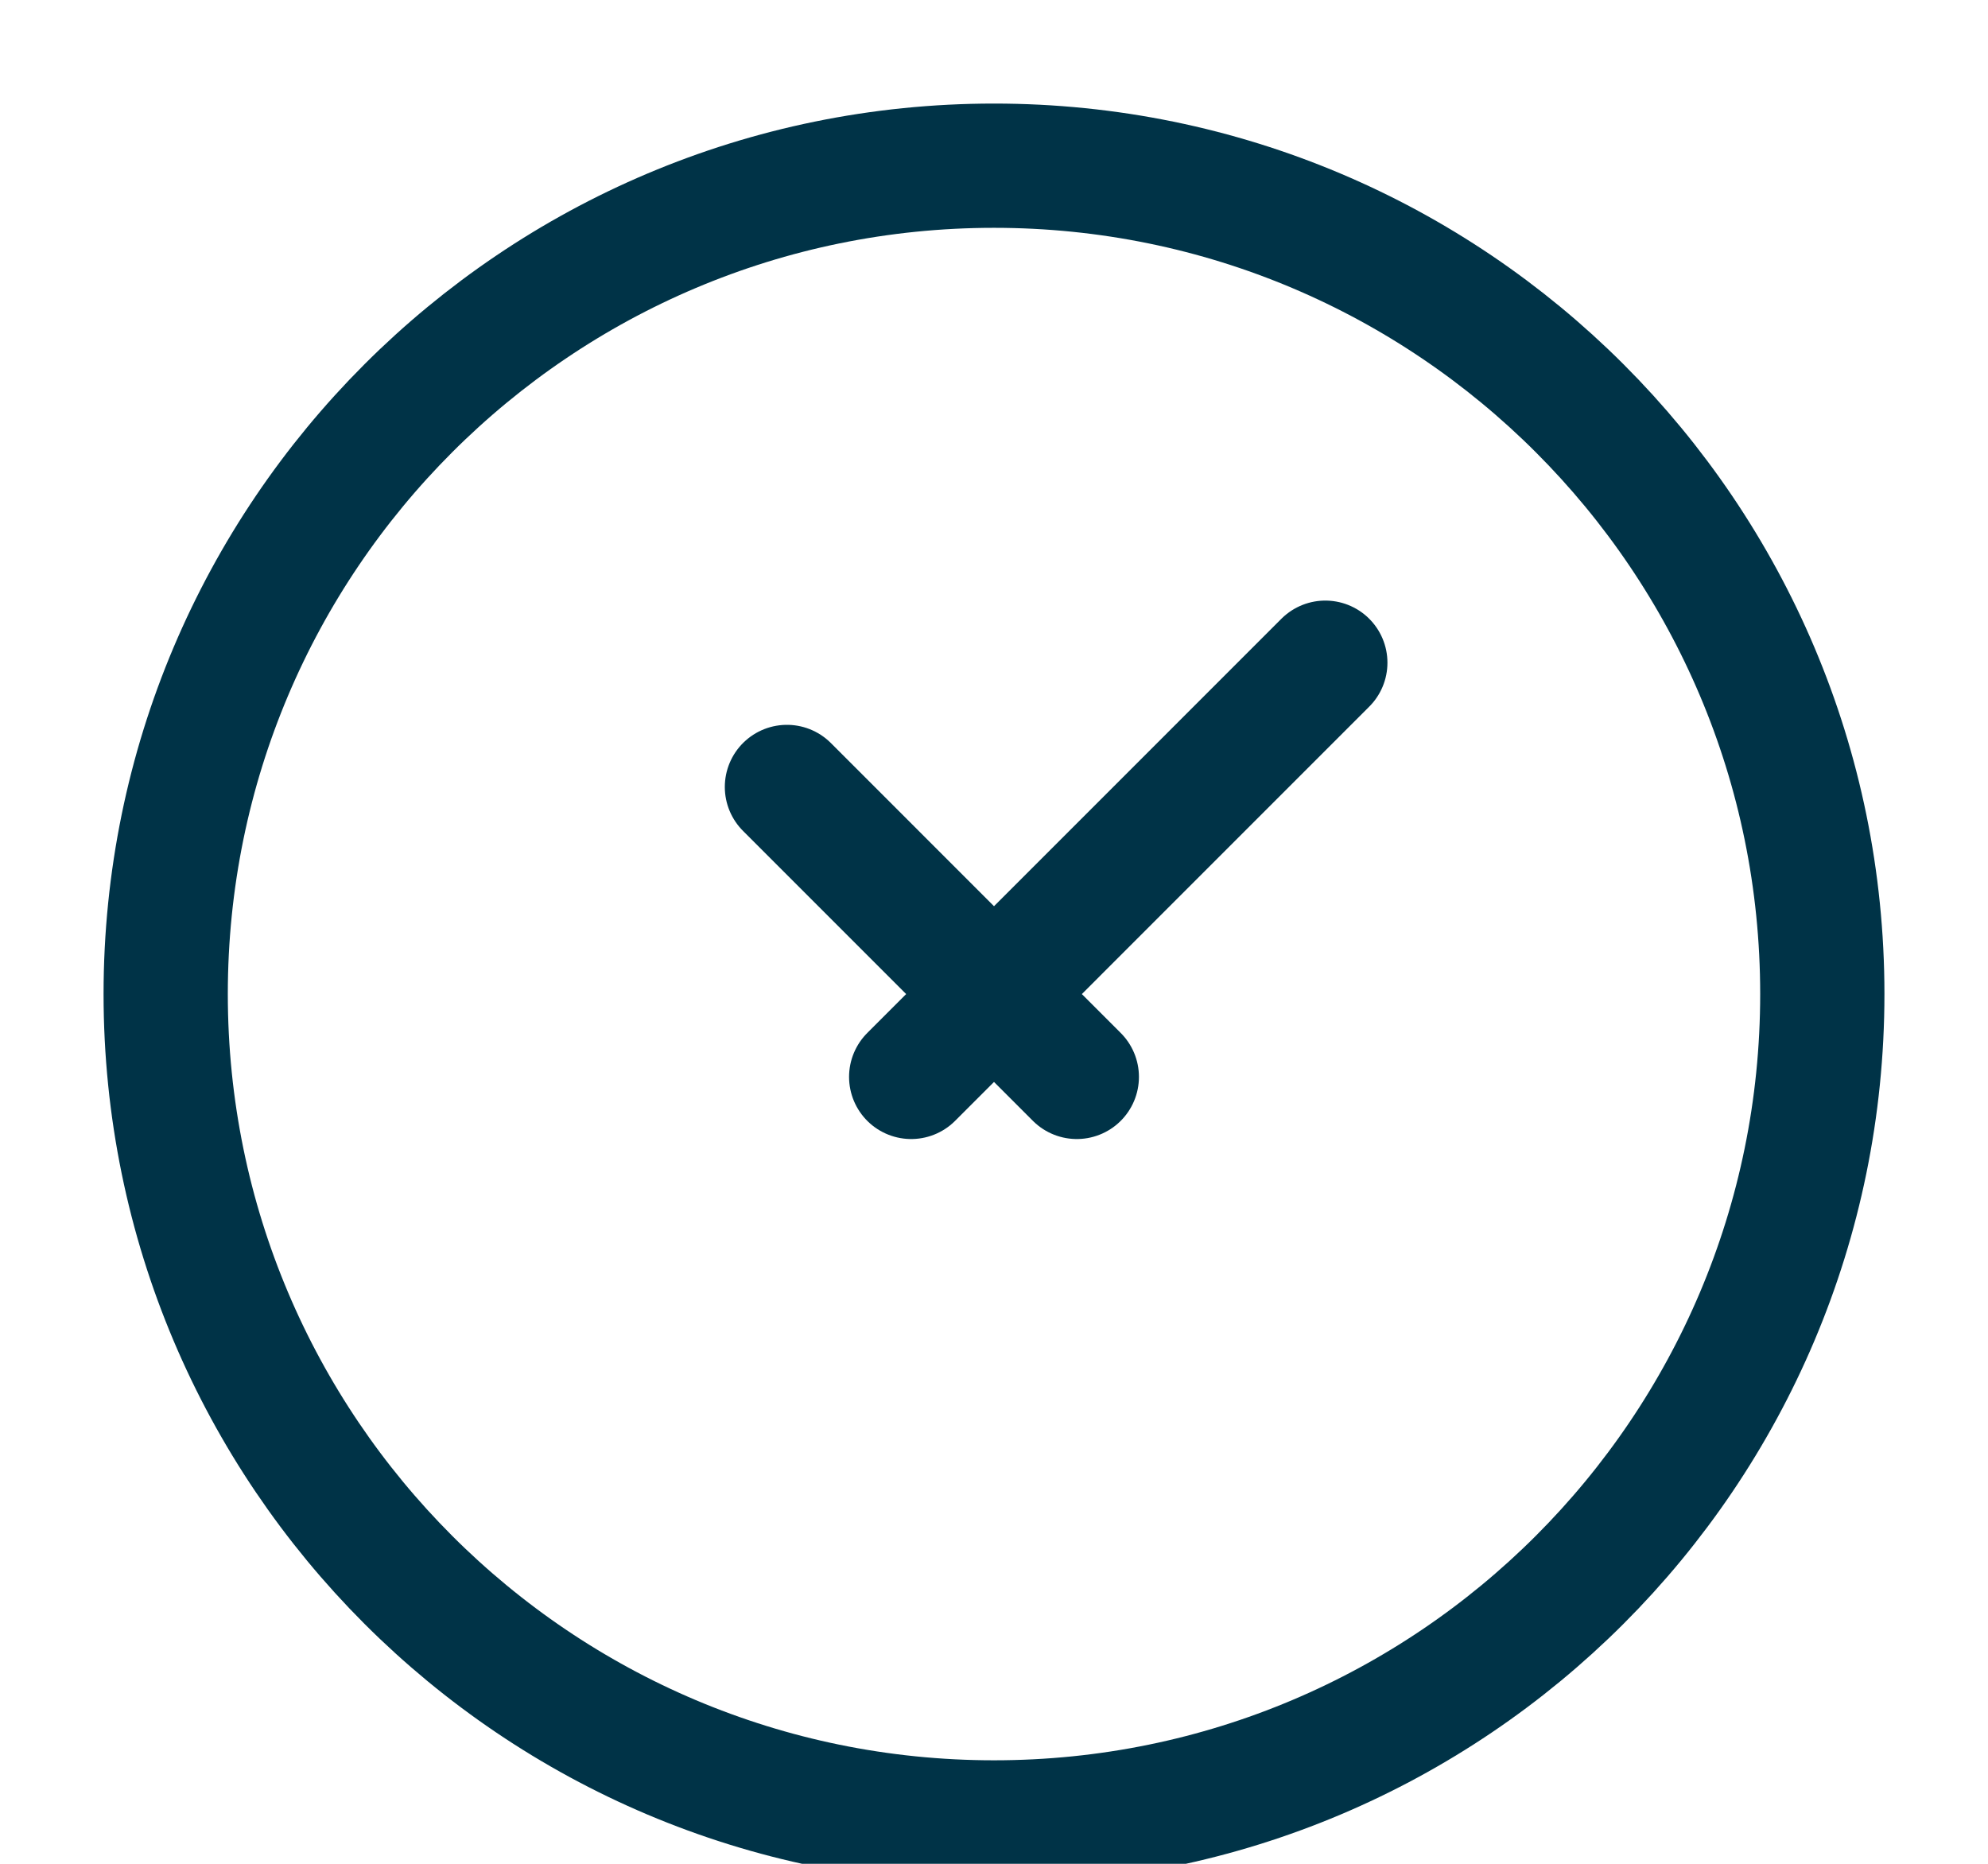
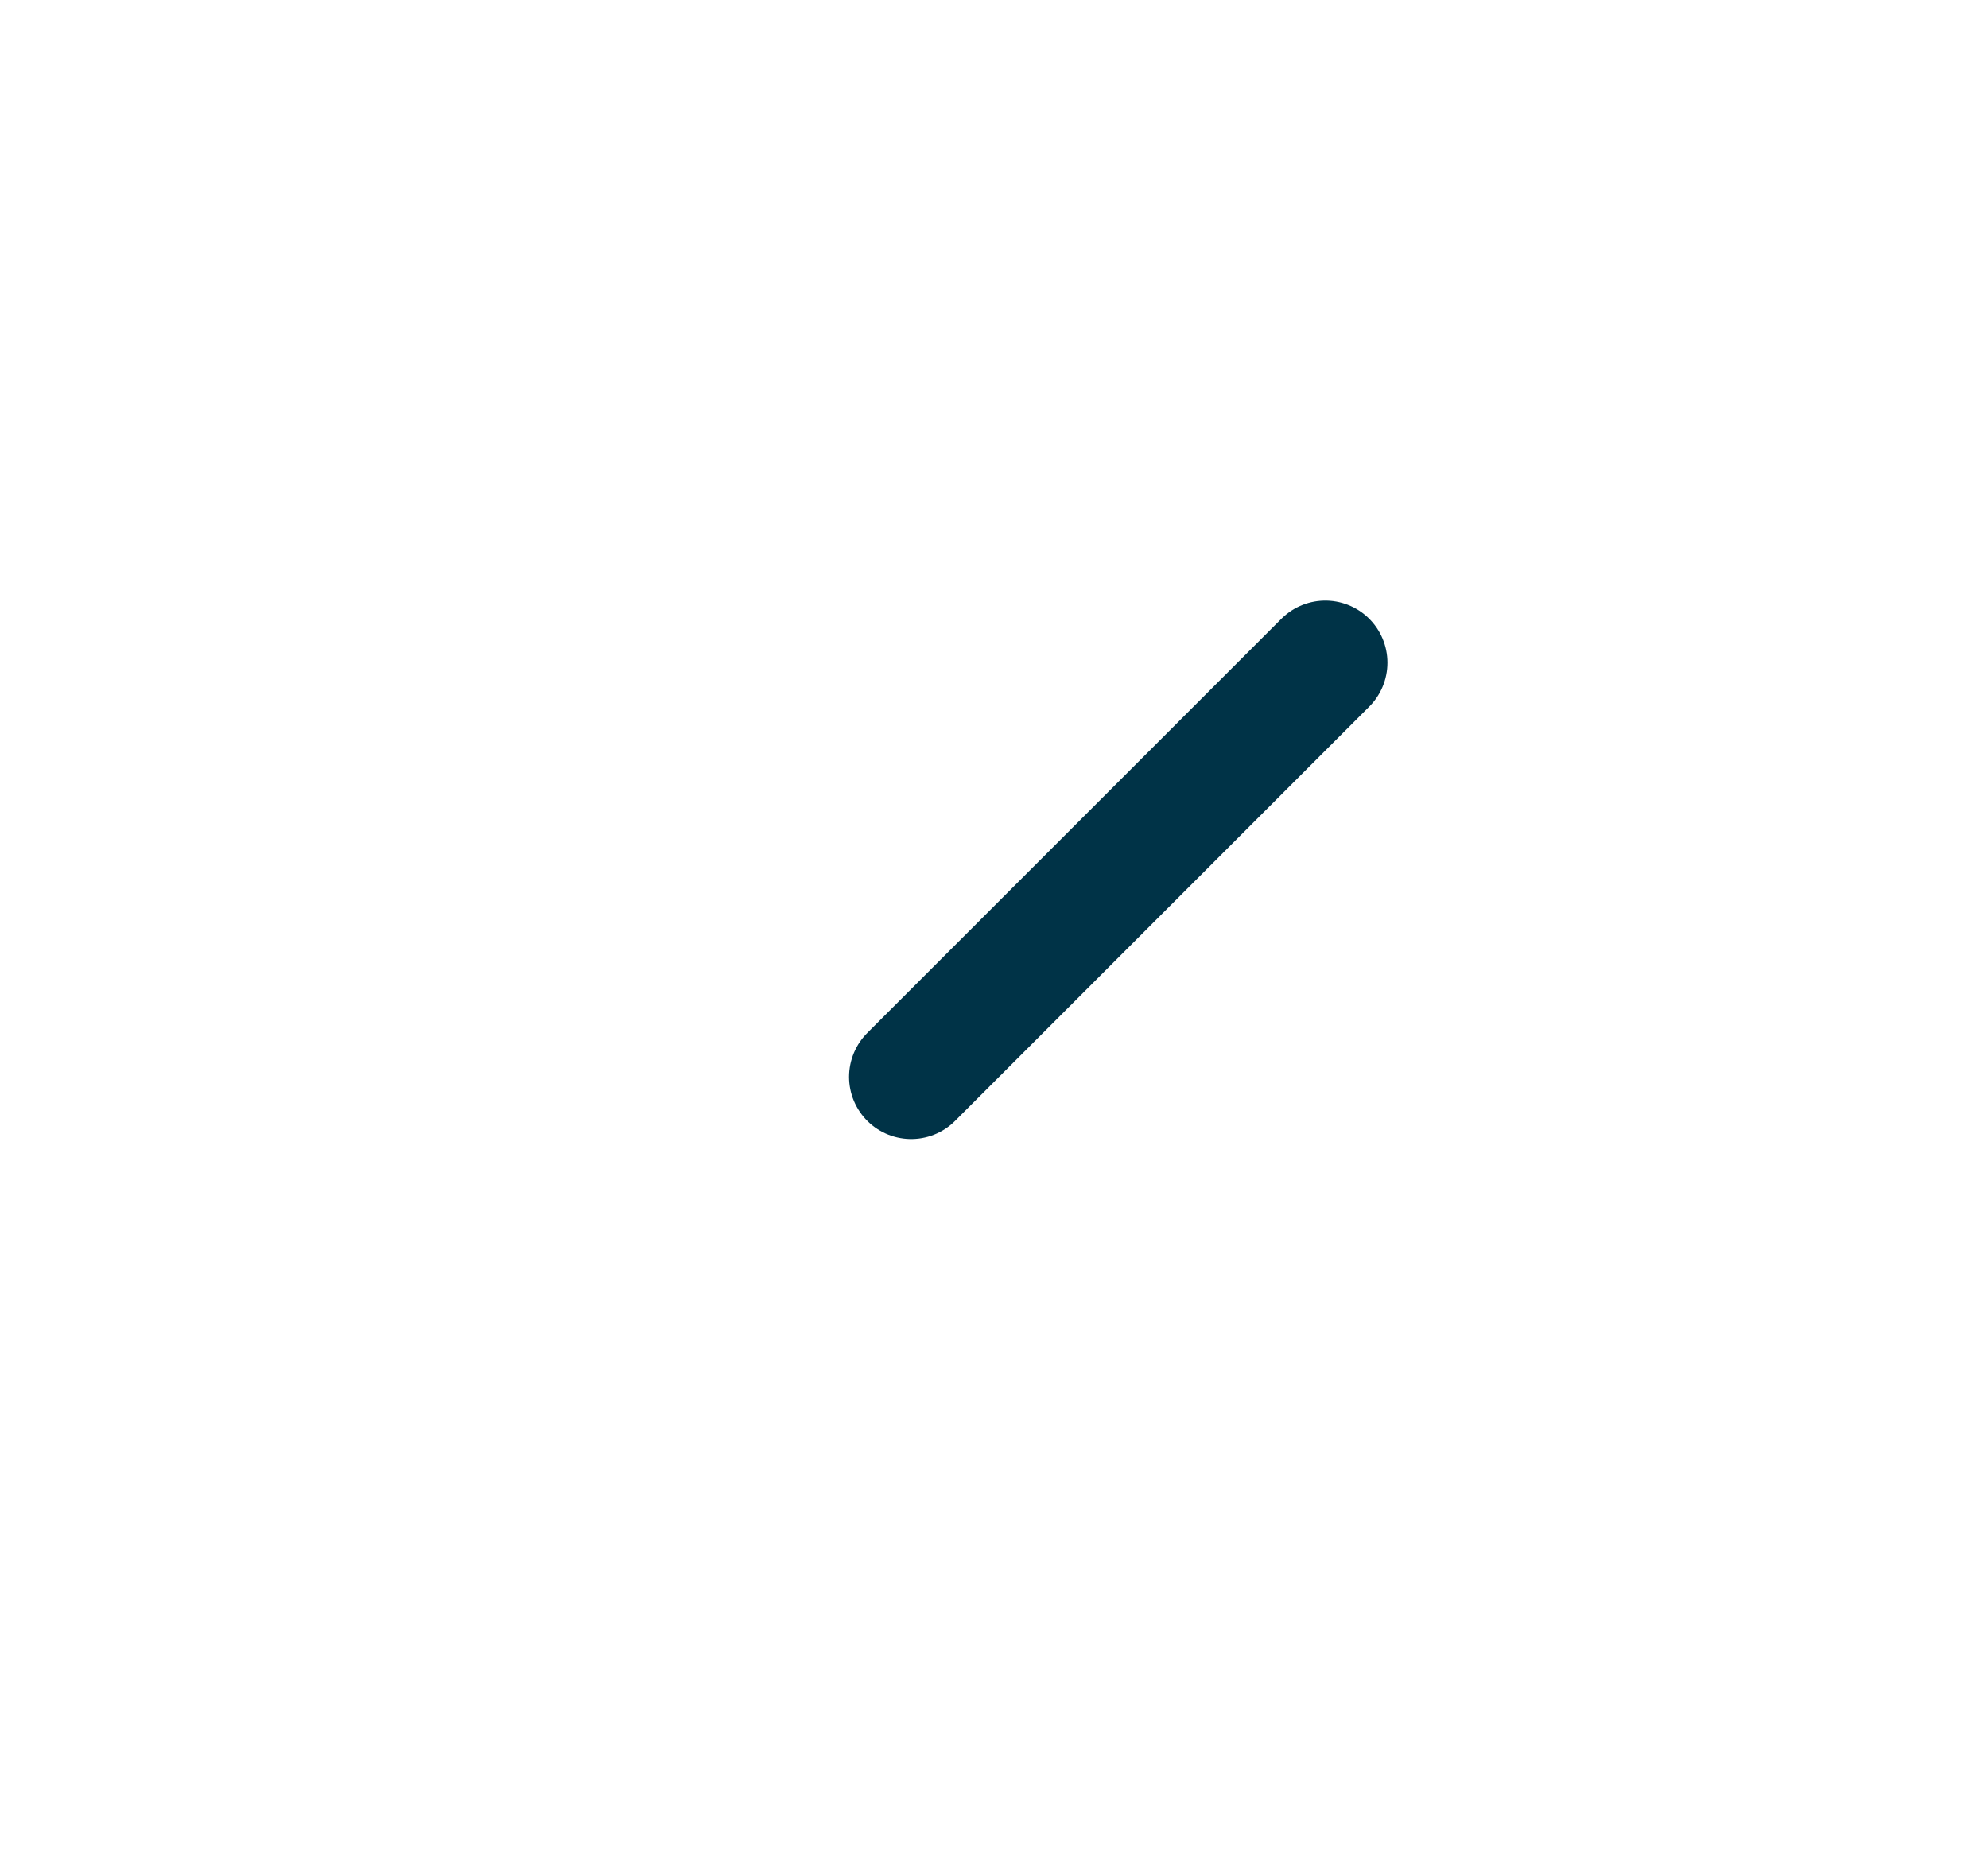
<svg xmlns="http://www.w3.org/2000/svg" width="32" height="30" viewBox="0 0 32 30" fill="none">
-   <path d="M16 29.334C23.364 29.334 29.333 23.364 29.333 16C29.333 8.637 23.364 2.667 16 2.667C8.636 2.667 2.667 8.637 2.667 16C2.667 23.364 8.636 29.334 16 29.334Z" stroke="#003347" stroke-width="2" stroke-linecap="round" stroke-linejoin="round" />
-   <path d="M12.667 12.667L17.333 17.334M21.333 10.667L14.667 17.334" stroke="#003347" stroke-width="2" stroke-linecap="round" stroke-linejoin="round" />
+   <path d="M12.667 12.667M21.333 10.667L14.667 17.334" stroke="#003347" stroke-width="2" stroke-linecap="round" stroke-linejoin="round" />
</svg>